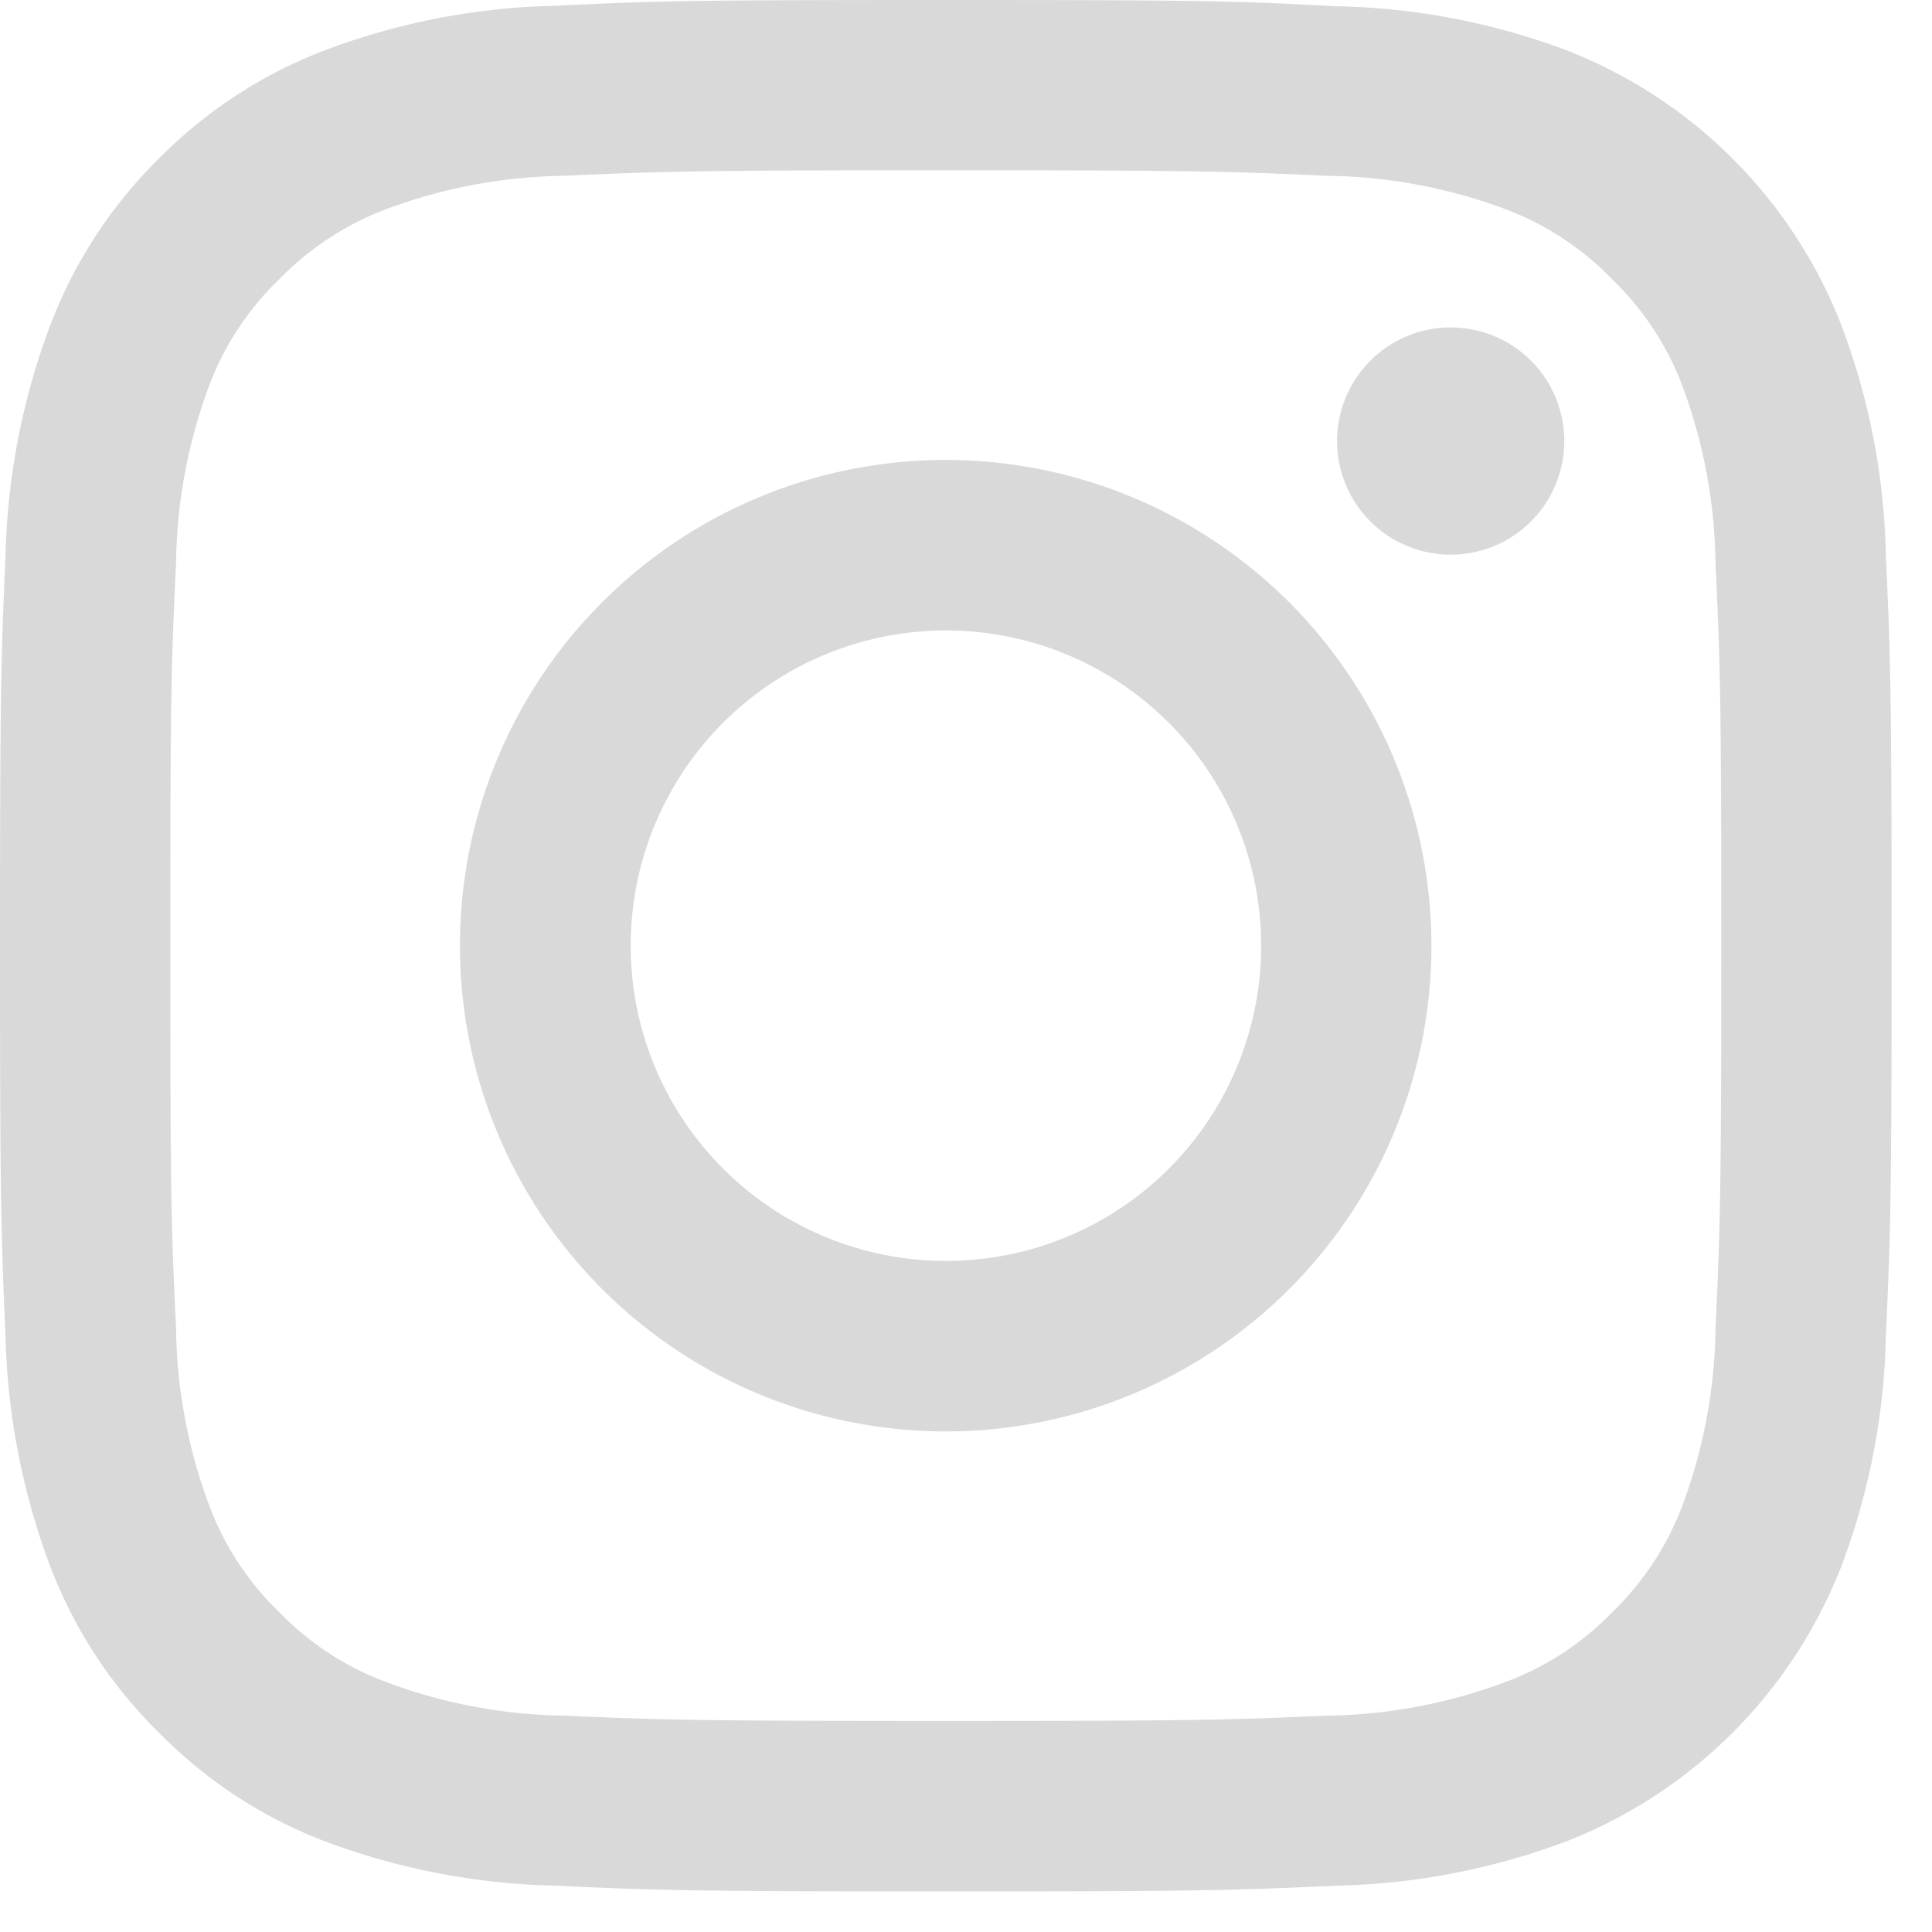
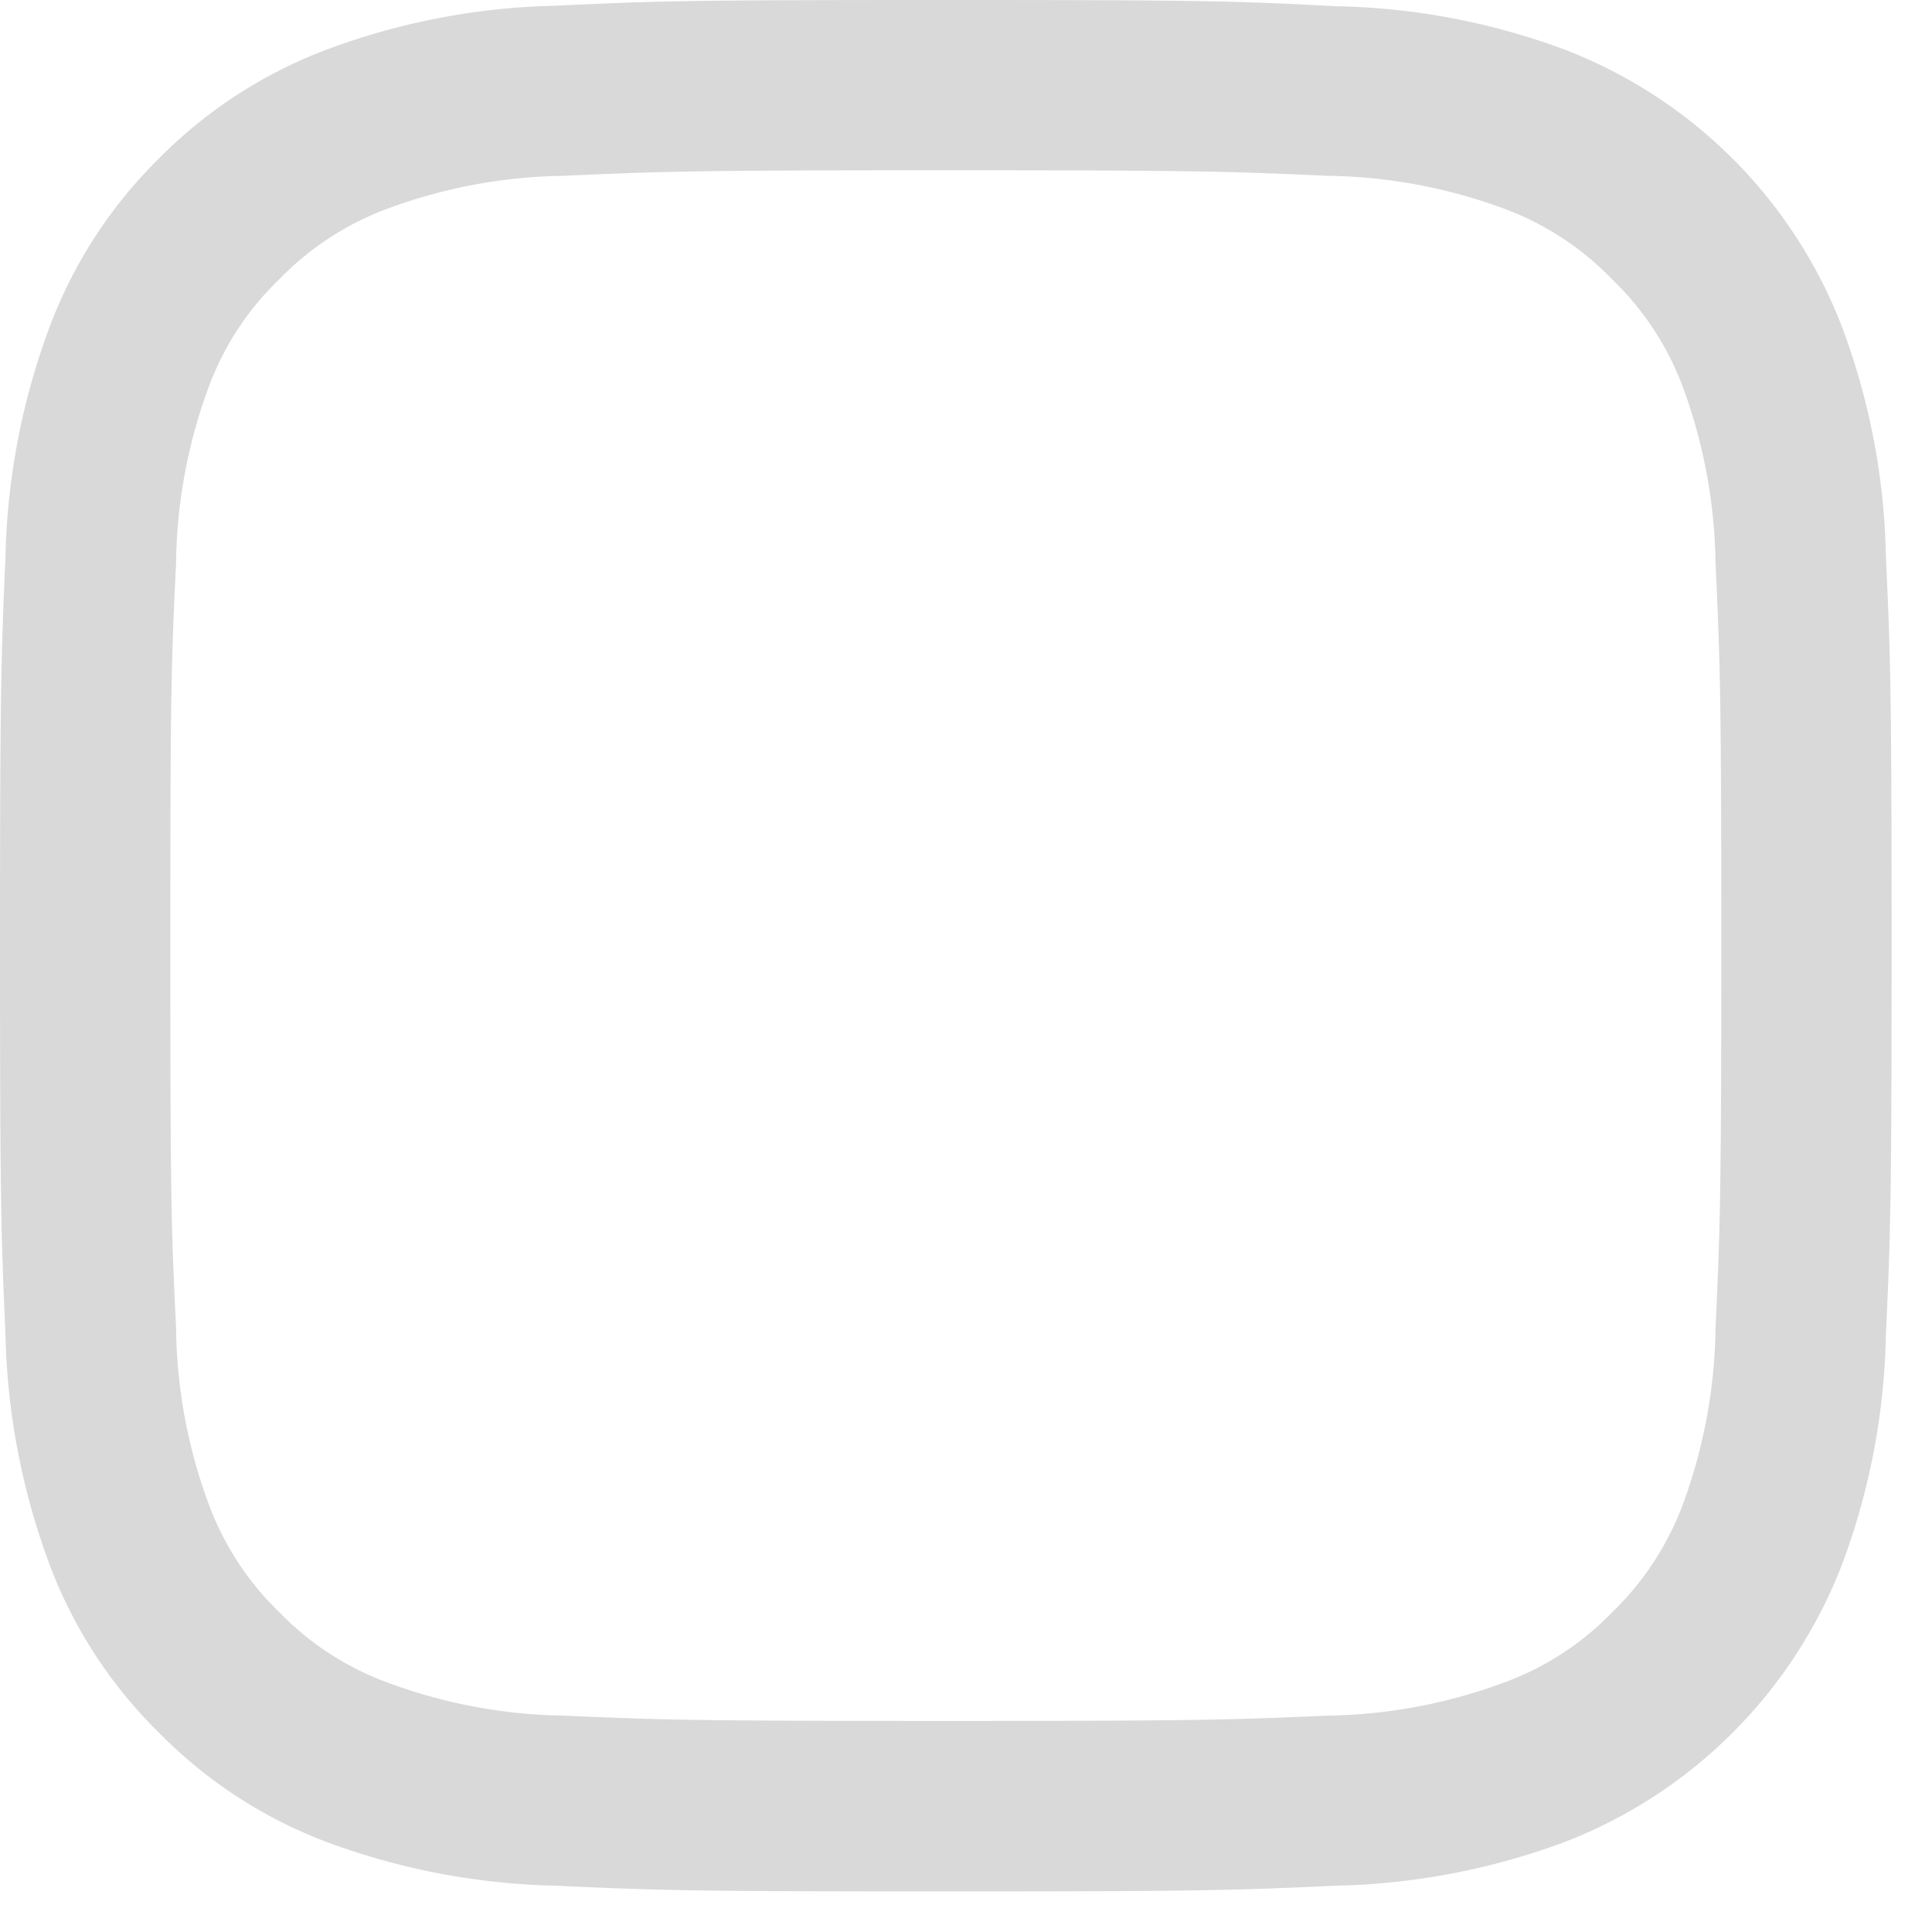
<svg xmlns="http://www.w3.org/2000/svg" viewBox="0 0 31 31">
  <g>
-     <path d="M25.1,7.076A1.823,1.823,0,1,0,23.276,8.9,1.823,1.823,0,0,0,25.1,7.076" fill="#d9d9d9" />
    <path d="M30.26,8.92a11.048,11.048,0,0,0-.708-3.685A7.745,7.745,0,0,0,25.117.8a11.08,11.08,0,0,0-3.685-.7C19.814.014,19.3,0,15.174,0s-4.64.014-6.258.092A11.118,11.118,0,0,0,5.231.8,7.484,7.484,0,0,0,2.549,2.545,7.471,7.471,0,0,0,.8,5.235,11.227,11.227,0,0,0,.088,8.92C.018,10.537,0,11.054,0,15.178s.018,4.636.088,6.254A11.272,11.272,0,0,0,.8,25.117,7.457,7.457,0,0,0,2.549,27.8a7.466,7.466,0,0,0,2.682,1.752,11.218,11.218,0,0,0,3.685.705c1.618.074,2.138.092,6.258.092s4.64-.018,6.258-.092a11.18,11.18,0,0,0,3.685-.705,7.769,7.769,0,0,0,4.435-4.438,11.091,11.091,0,0,0,.708-3.685c.074-1.618.092-2.134.092-6.254S30.334,10.537,30.26,8.92ZM27.527,21.308a8.476,8.476,0,0,1-.52,2.818,4.684,4.684,0,0,1-1.14,1.745A4.611,4.611,0,0,1,24.126,27a8.447,8.447,0,0,1-2.821.528c-1.6.07-2.075.085-6.131.085s-4.531-.015-6.13-.085A8.419,8.419,0,0,1,6.226,27a4.634,4.634,0,0,1-1.745-1.132,4.638,4.638,0,0,1-1.136-1.745,8.371,8.371,0,0,1-.52-2.818c-.078-1.6-.092-2.081-.092-6.13s.014-4.535.092-6.134a8.4,8.4,0,0,1,.52-2.821A4.619,4.619,0,0,1,4.481,4.481,4.692,4.692,0,0,1,6.226,3.345a8.447,8.447,0,0,1,2.818-.524c1.6-.071,2.077-.089,6.13-.089s4.531.018,6.131.089a8.476,8.476,0,0,1,2.821.524,4.669,4.669,0,0,1,1.741,1.136,4.665,4.665,0,0,1,1.14,1.742,8.511,8.511,0,0,1,.52,2.821c.074,1.6.092,2.077.092,6.134S27.6,19.708,27.527,21.308Z" fill="#d9d9d9" />
-     <path d="M15.174,7.38a7.794,7.794,0,1,0,7.794,7.8A7.795,7.795,0,0,0,15.174,7.38Zm0,12.852a5.058,5.058,0,1,1,5.062-5.054A5.056,5.056,0,0,1,15.174,20.232Z" fill="#d9d9d9" />
  </g>
</svg>